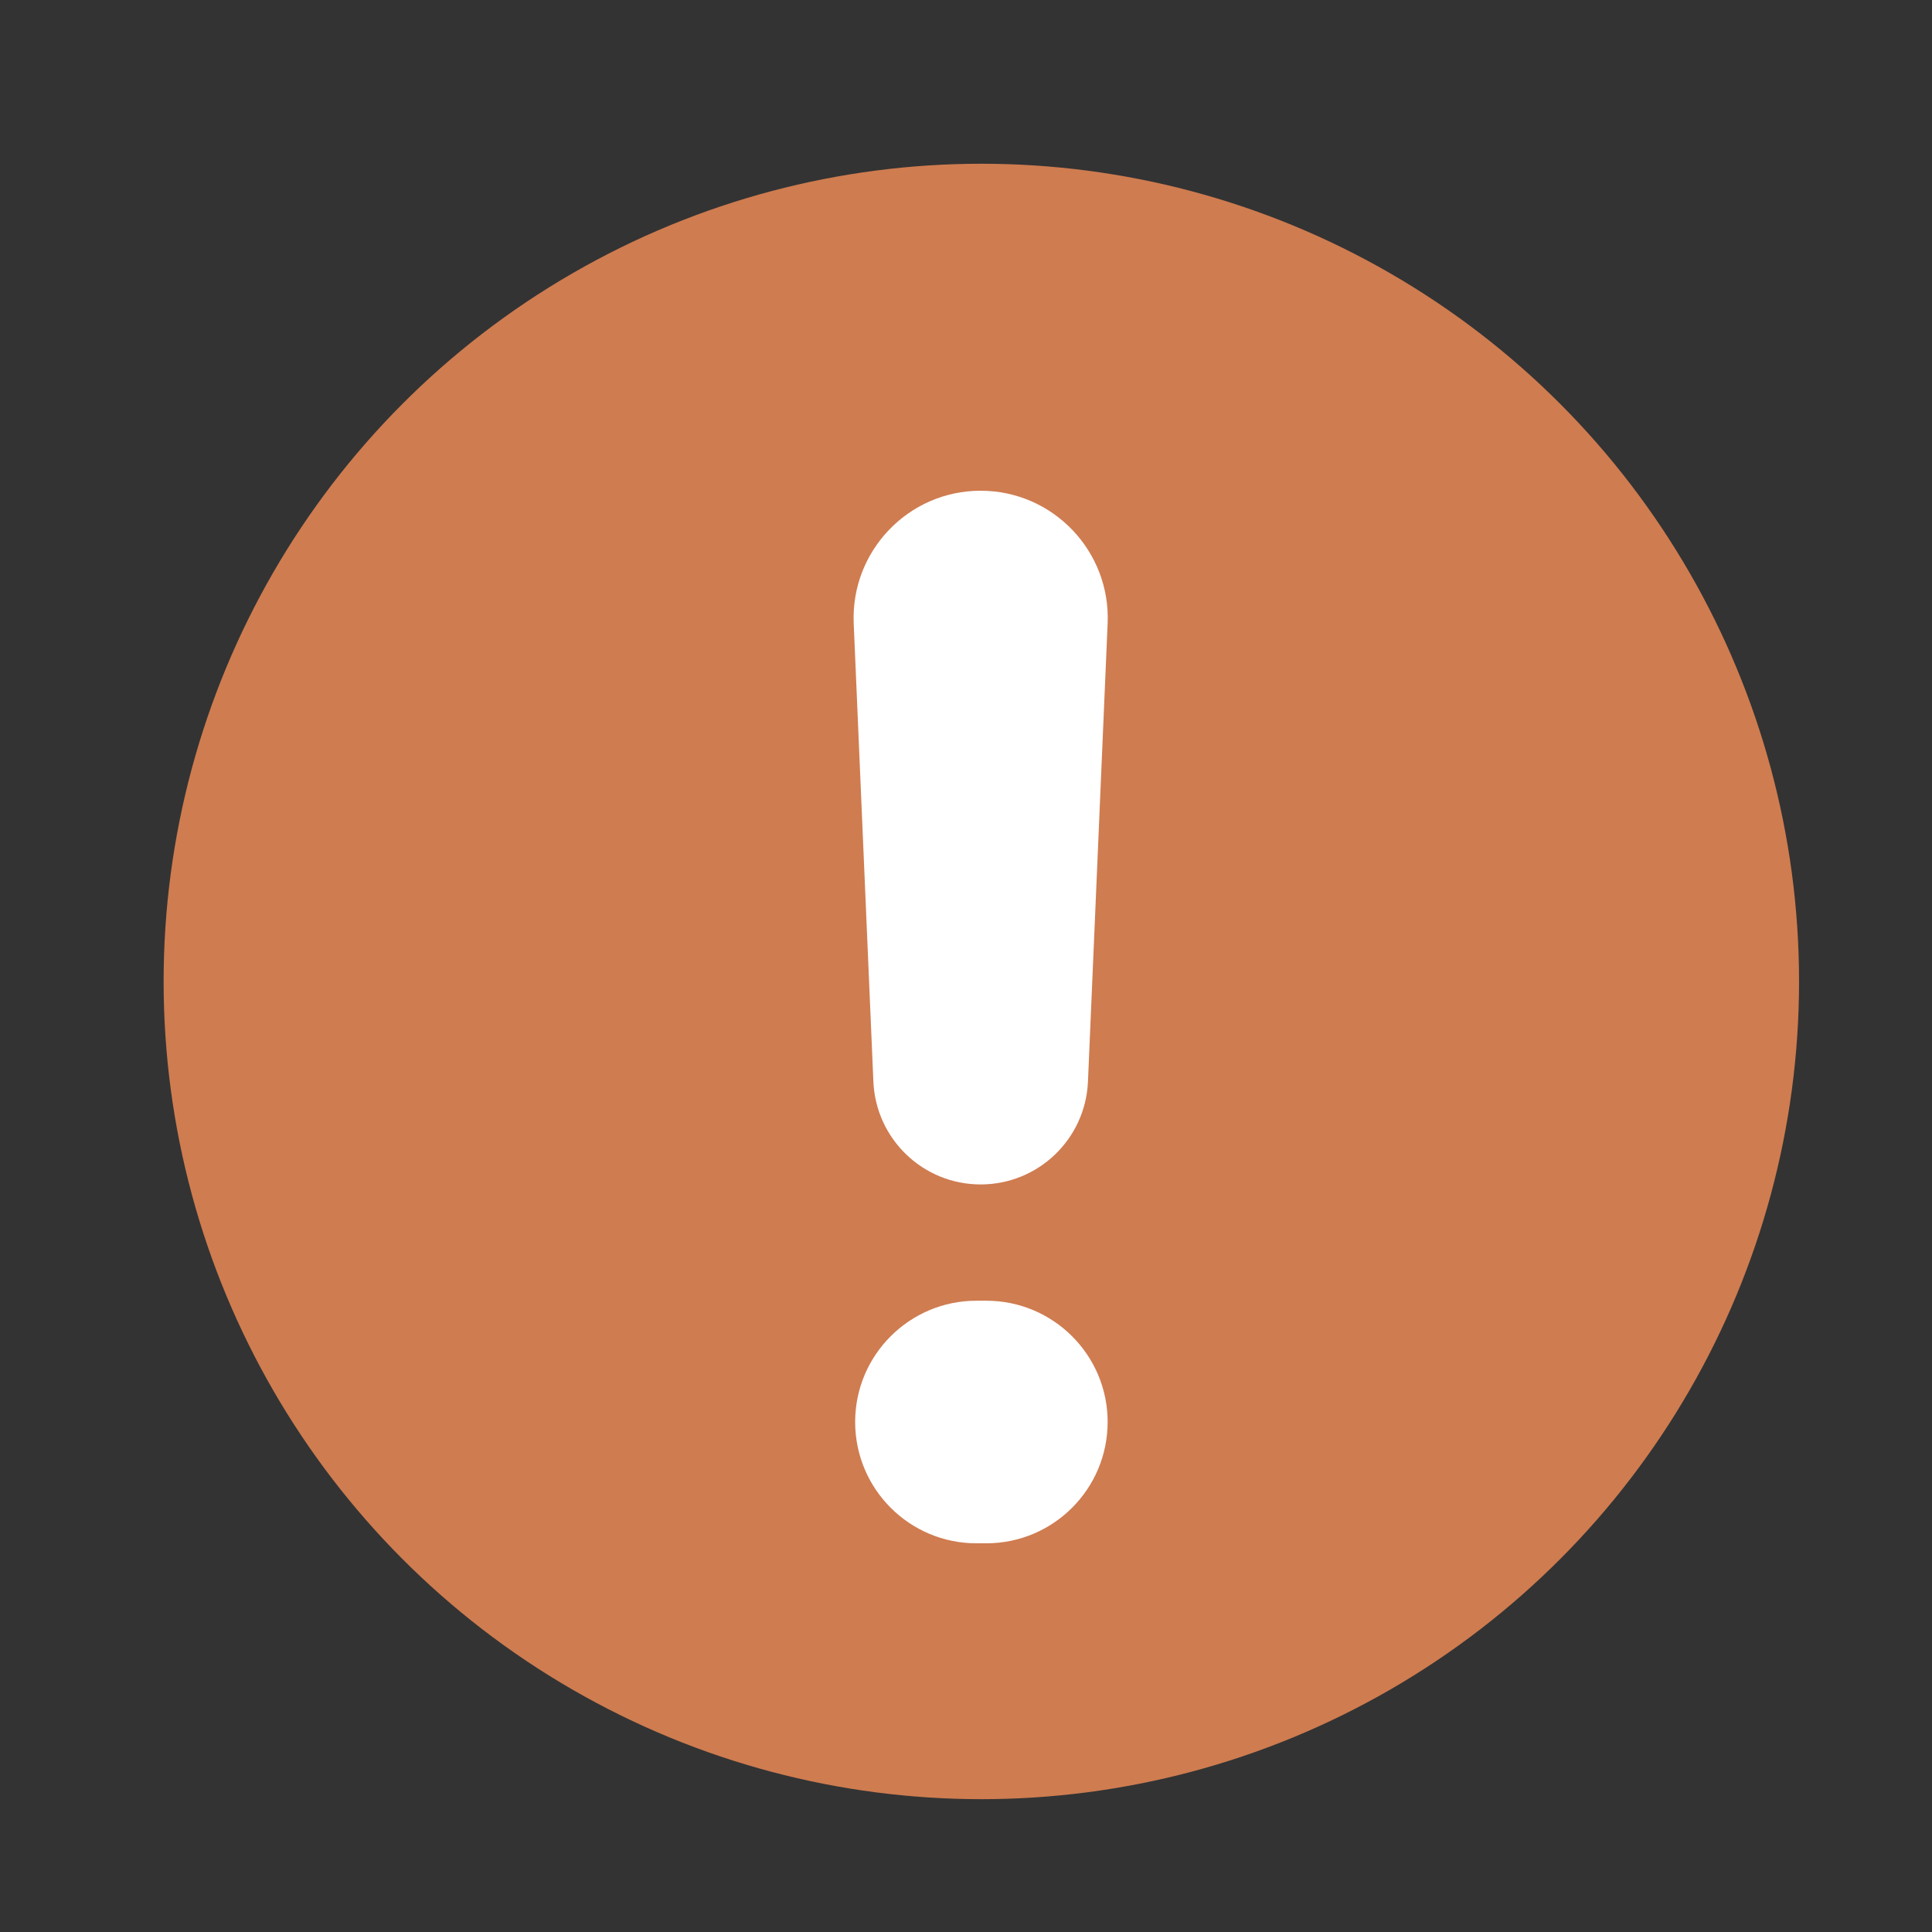
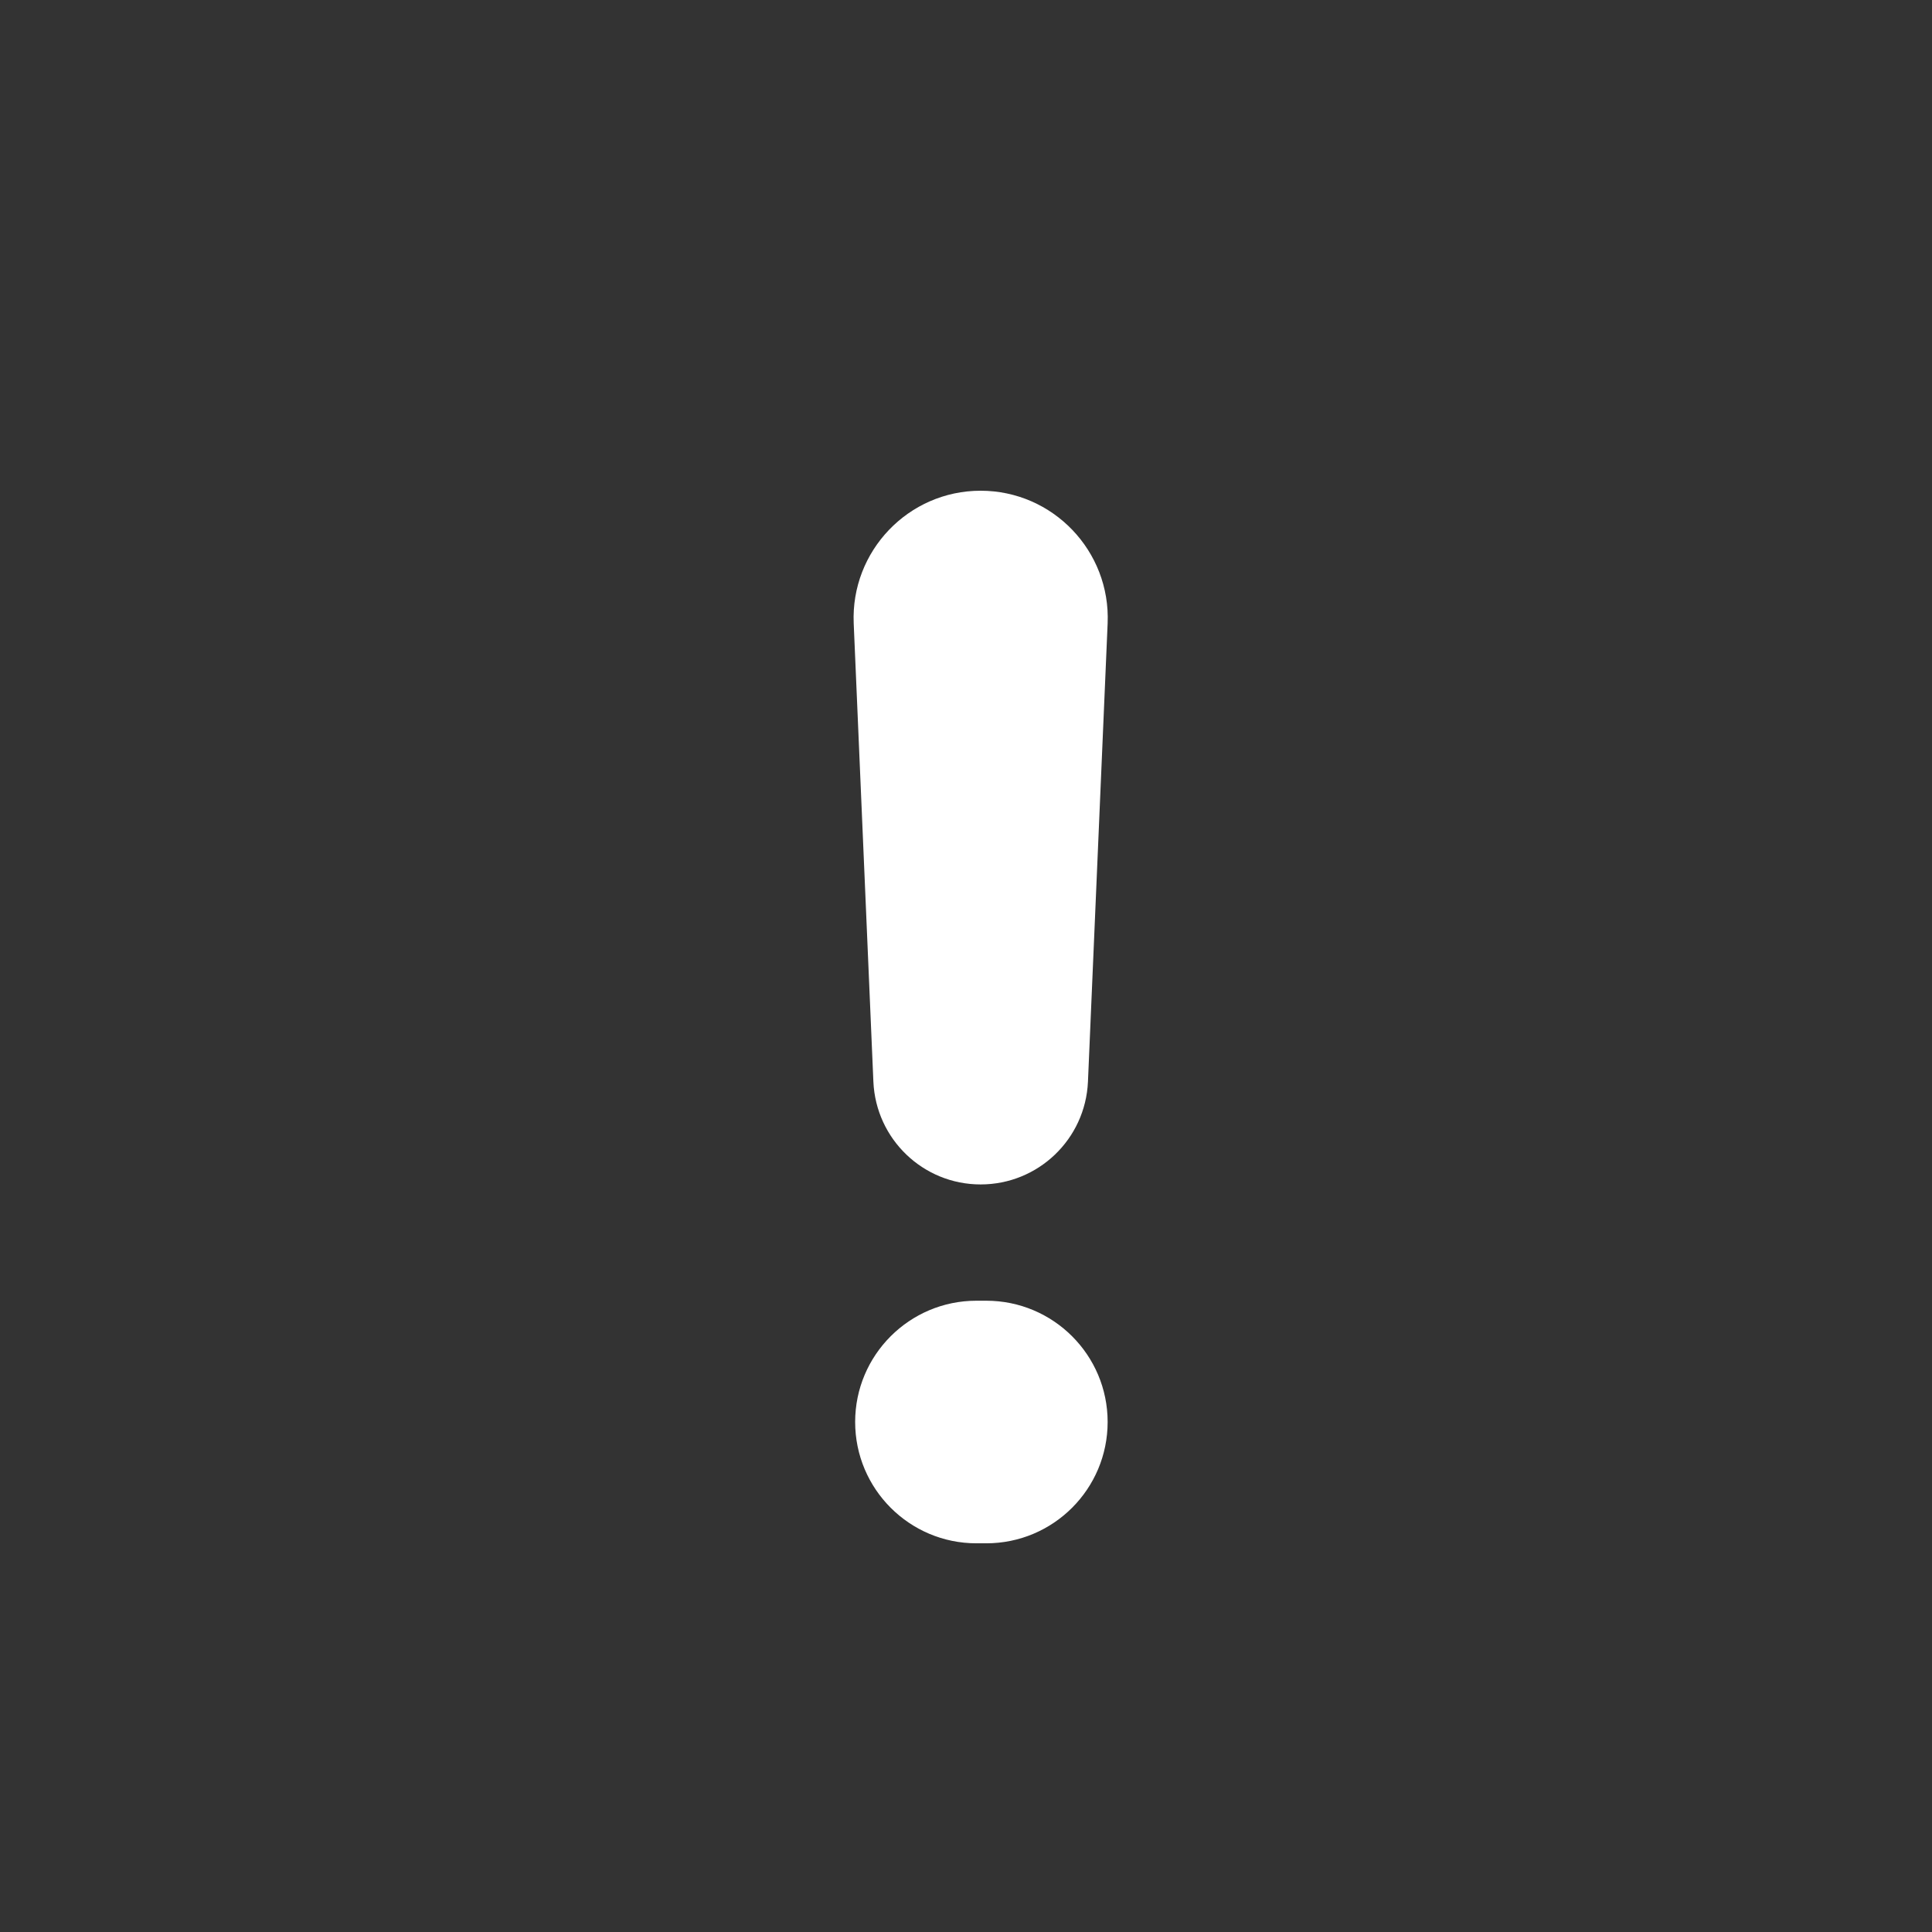
<svg xmlns="http://www.w3.org/2000/svg" width="16" height="16" viewBox="0 0 16 16" fill="none">
  <rect x="0" y="0" width="16" height="16" fill="#333333" stroke="none" />
-   <circle cx="8.127" cy="8.128" r="6.772" fill="#CF7C50" />
  <path d="M8.121 4.064C8.72 4.064 9.198 4.564 9.173 5.162L9.01 8.958C8.989 9.434 8.598 9.809 8.121 9.809V9.809C7.645 9.809 7.254 9.434 7.233 8.958L7.07 5.162C7.045 4.564 7.523 4.064 8.121 4.064V4.064ZM8.168 10.772C8.723 10.772 9.173 11.222 9.173 11.776V11.776C9.173 12.331 8.723 12.781 8.168 12.781H8.086C7.532 12.781 7.082 12.331 7.082 11.776V11.776C7.082 11.222 7.532 10.772 8.086 10.772H8.168Z" fill="white" />
</svg>